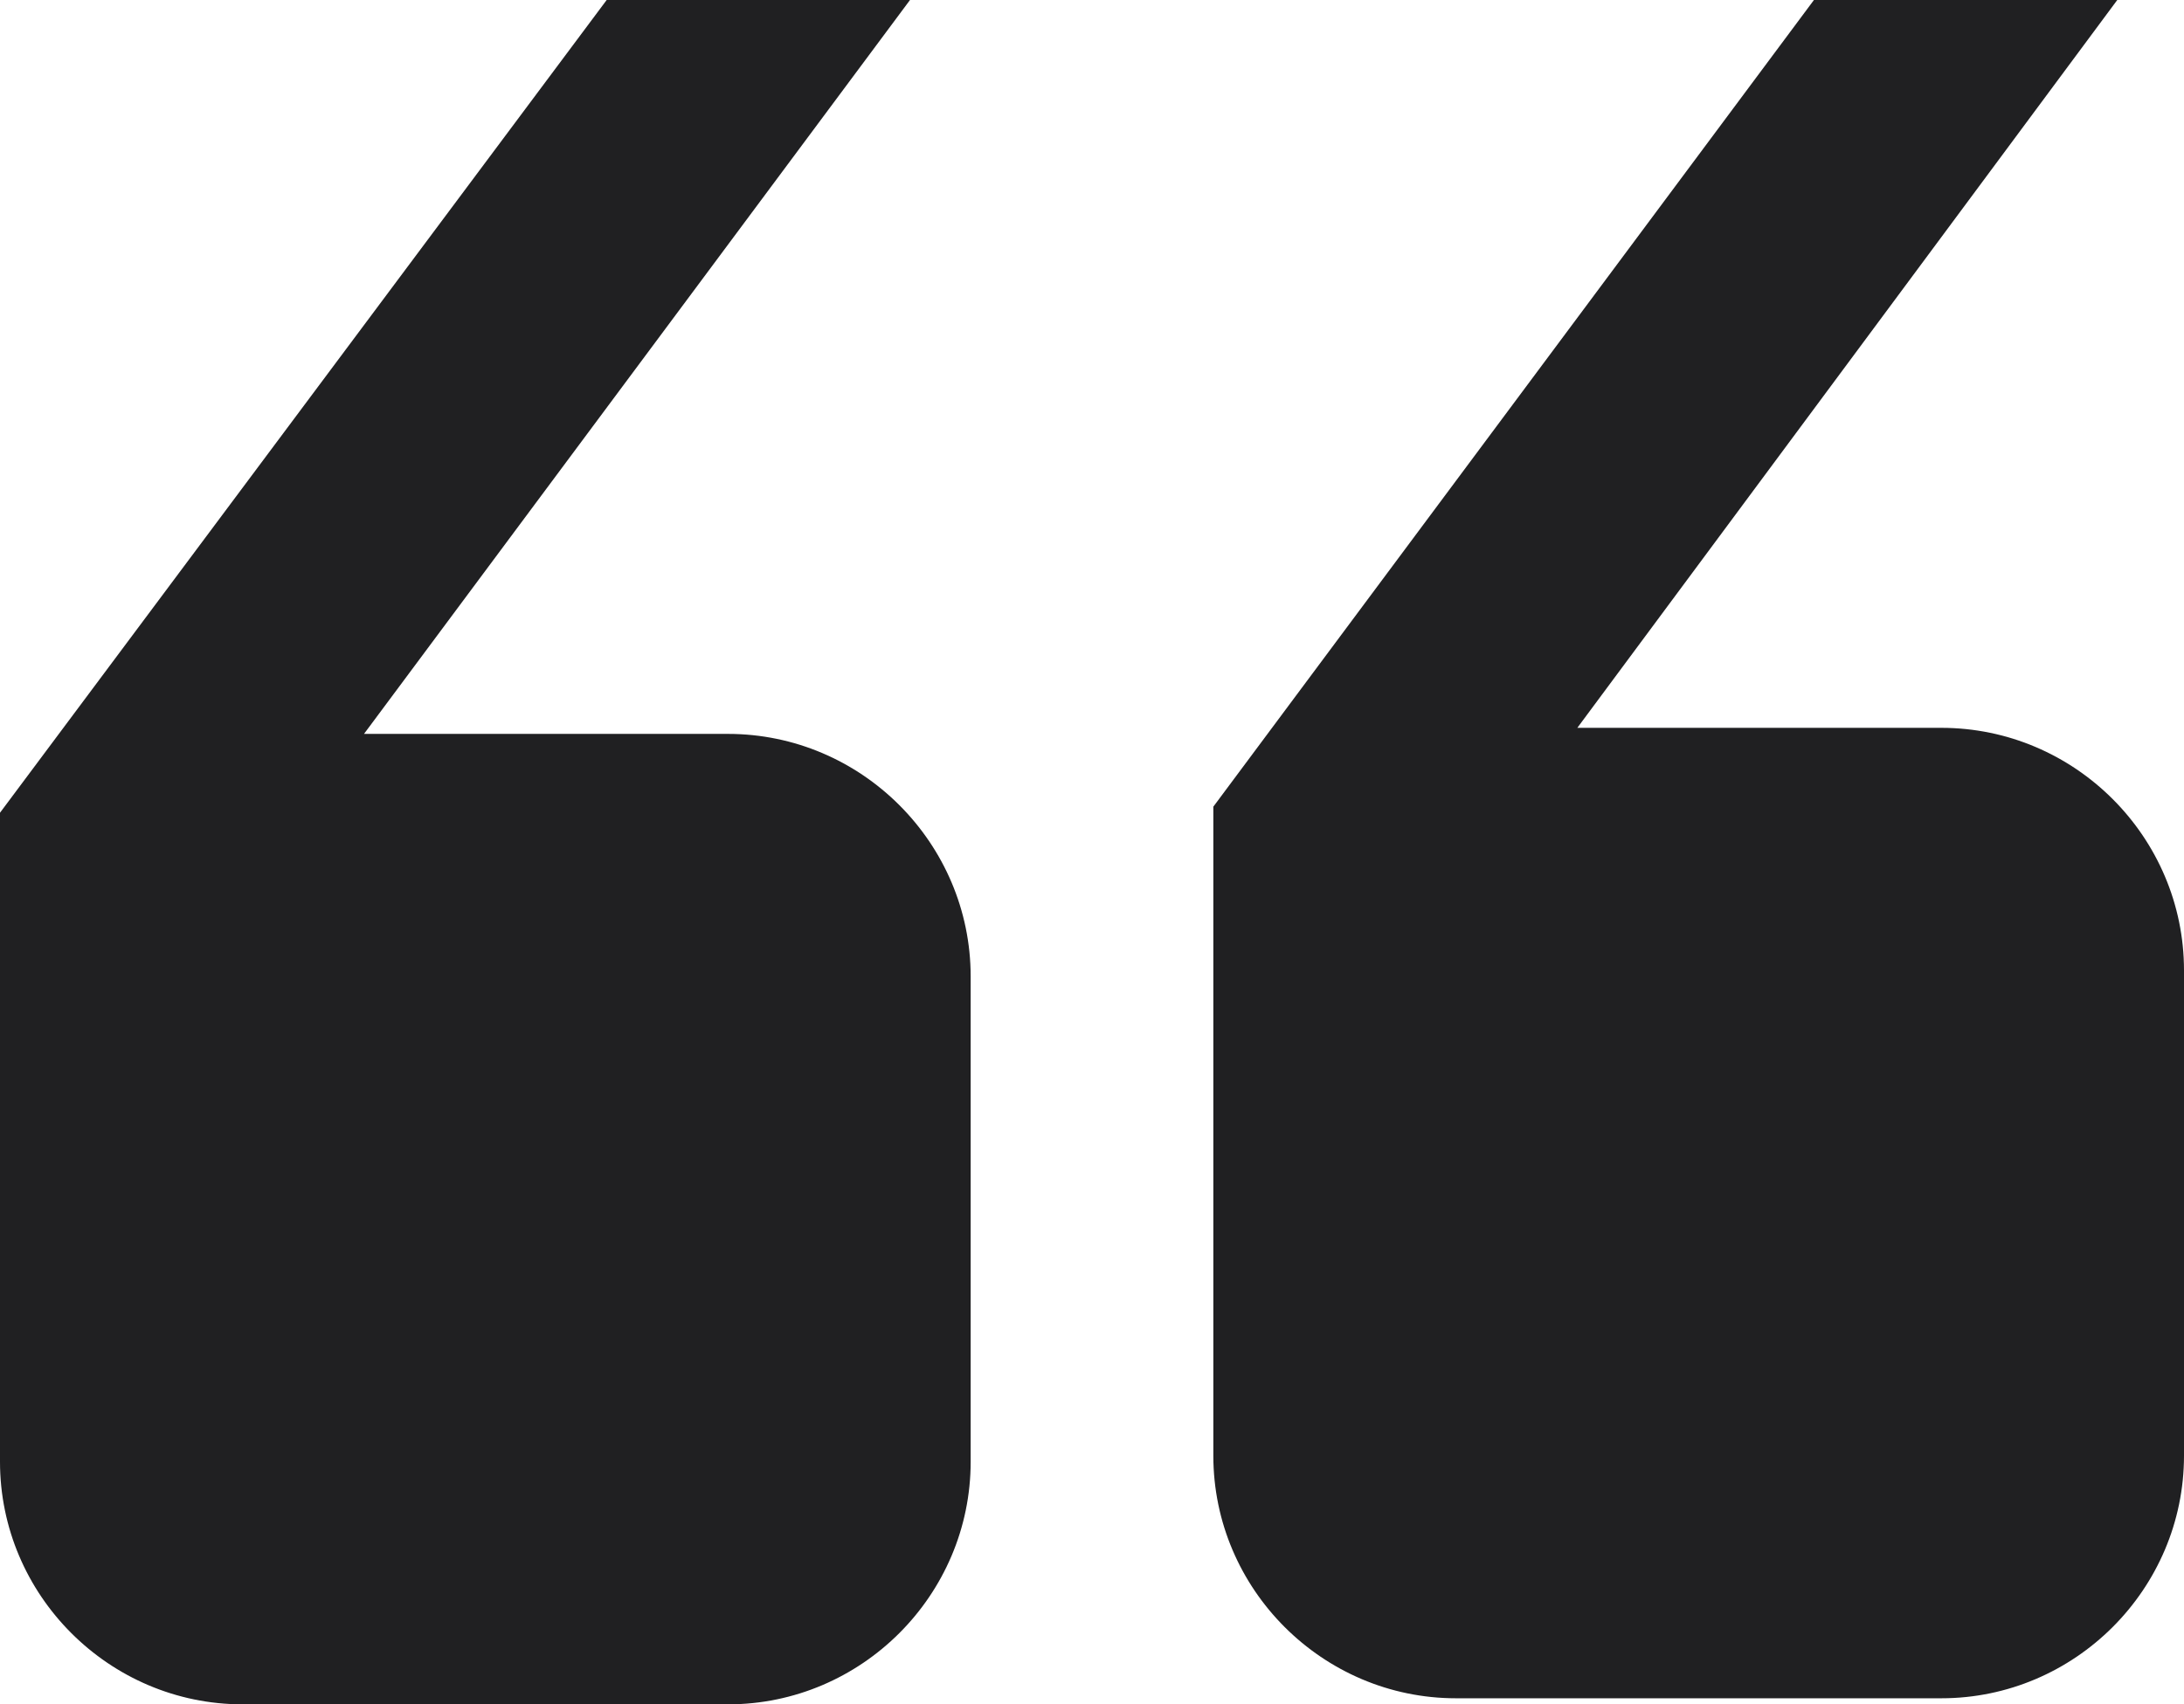
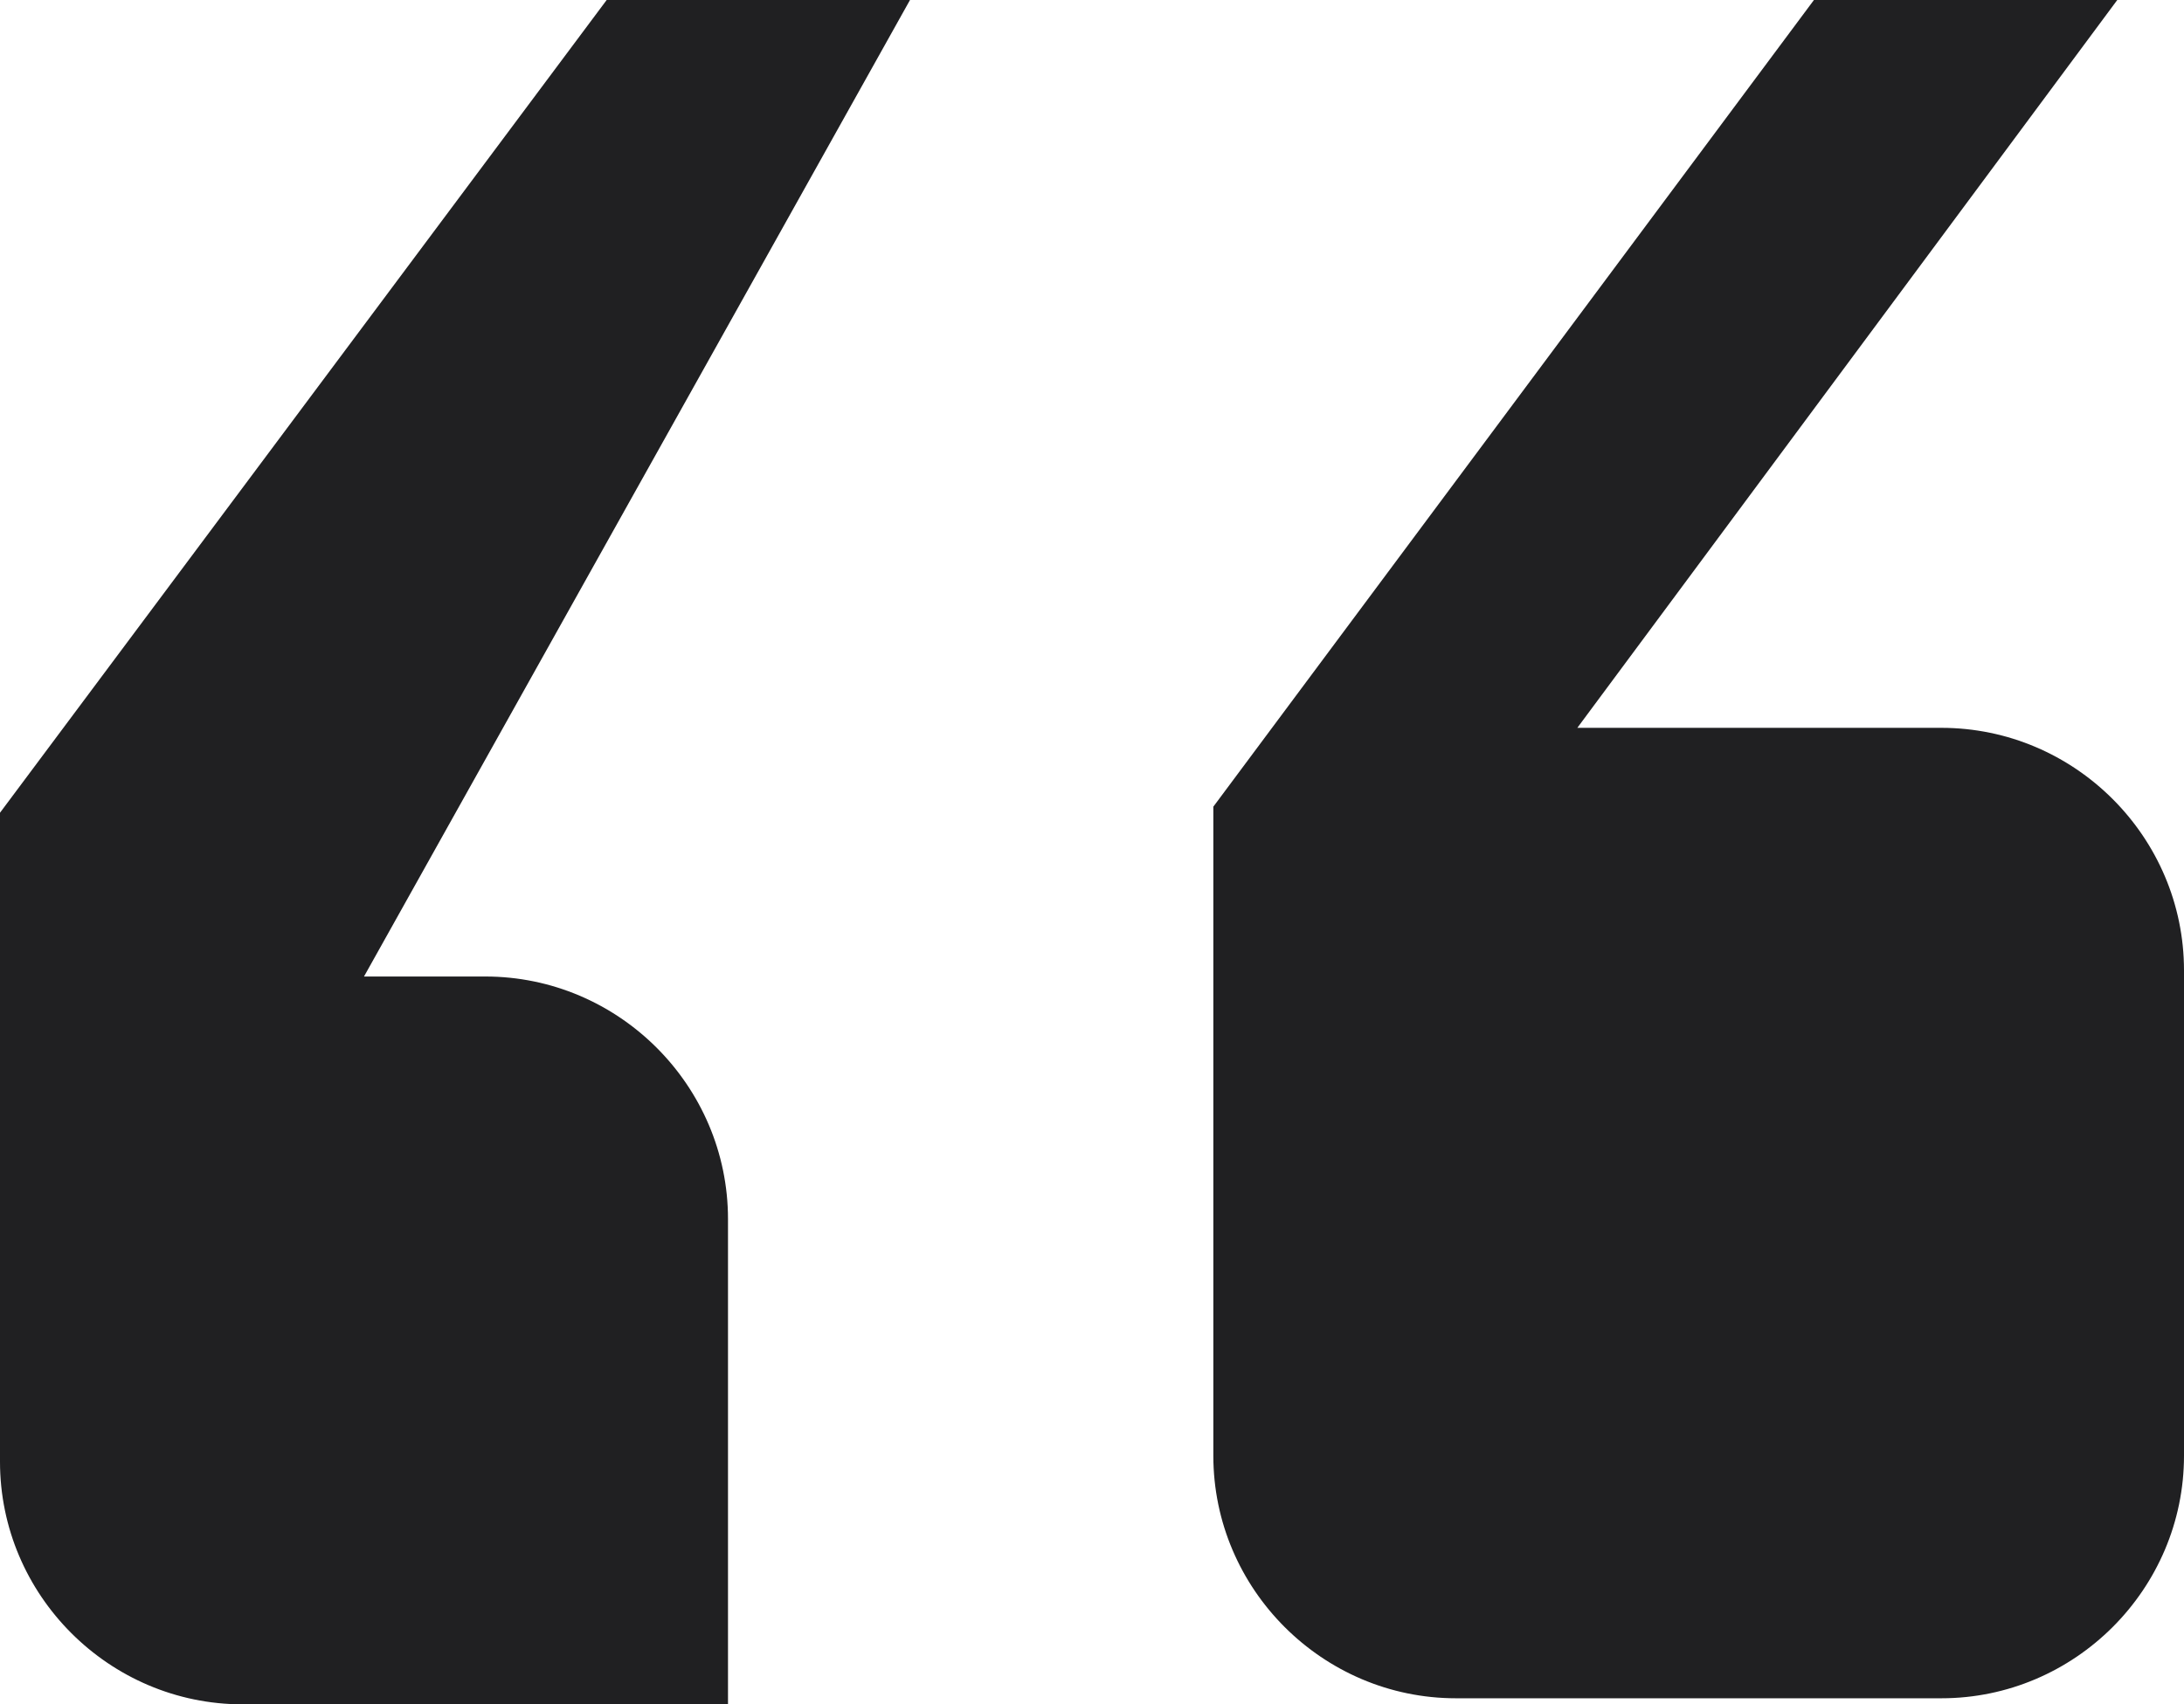
<svg xmlns="http://www.w3.org/2000/svg" version="1.1" id="レイヤー_1" x="0px" y="0px" viewBox="0 0 36 28.1" style="enable-background:new 0 0 36 28.1;" xml:space="preserve">
  <style type="text/css">
	.st0{fill:#202022;}
</style>
-   <path class="st0" d="M12,28.1c2.2,0,4-1.8,4-4v-8c0-2.2-1.8-4-4-4H6L15,0h-5L0,13.4v0.7v4v6c0,2.2,1.8,4,4,4H12z M32,28  c2.2,0,4-1.8,4-4v-8c0-2.2-1.8-4-4-4h-6l8.9-12h-5L20,13.3V14v4v6c0,2.2,1.8,4,4,4H32z" />
+   <path class="st0" d="M12,28.1v-8c0-2.2-1.8-4-4-4H6L15,0h-5L0,13.4v0.7v4v6c0,2.2,1.8,4,4,4H12z M32,28  c2.2,0,4-1.8,4-4v-8c0-2.2-1.8-4-4-4h-6l8.9-12h-5L20,13.3V14v4v6c0,2.2,1.8,4,4,4H32z" />
</svg>